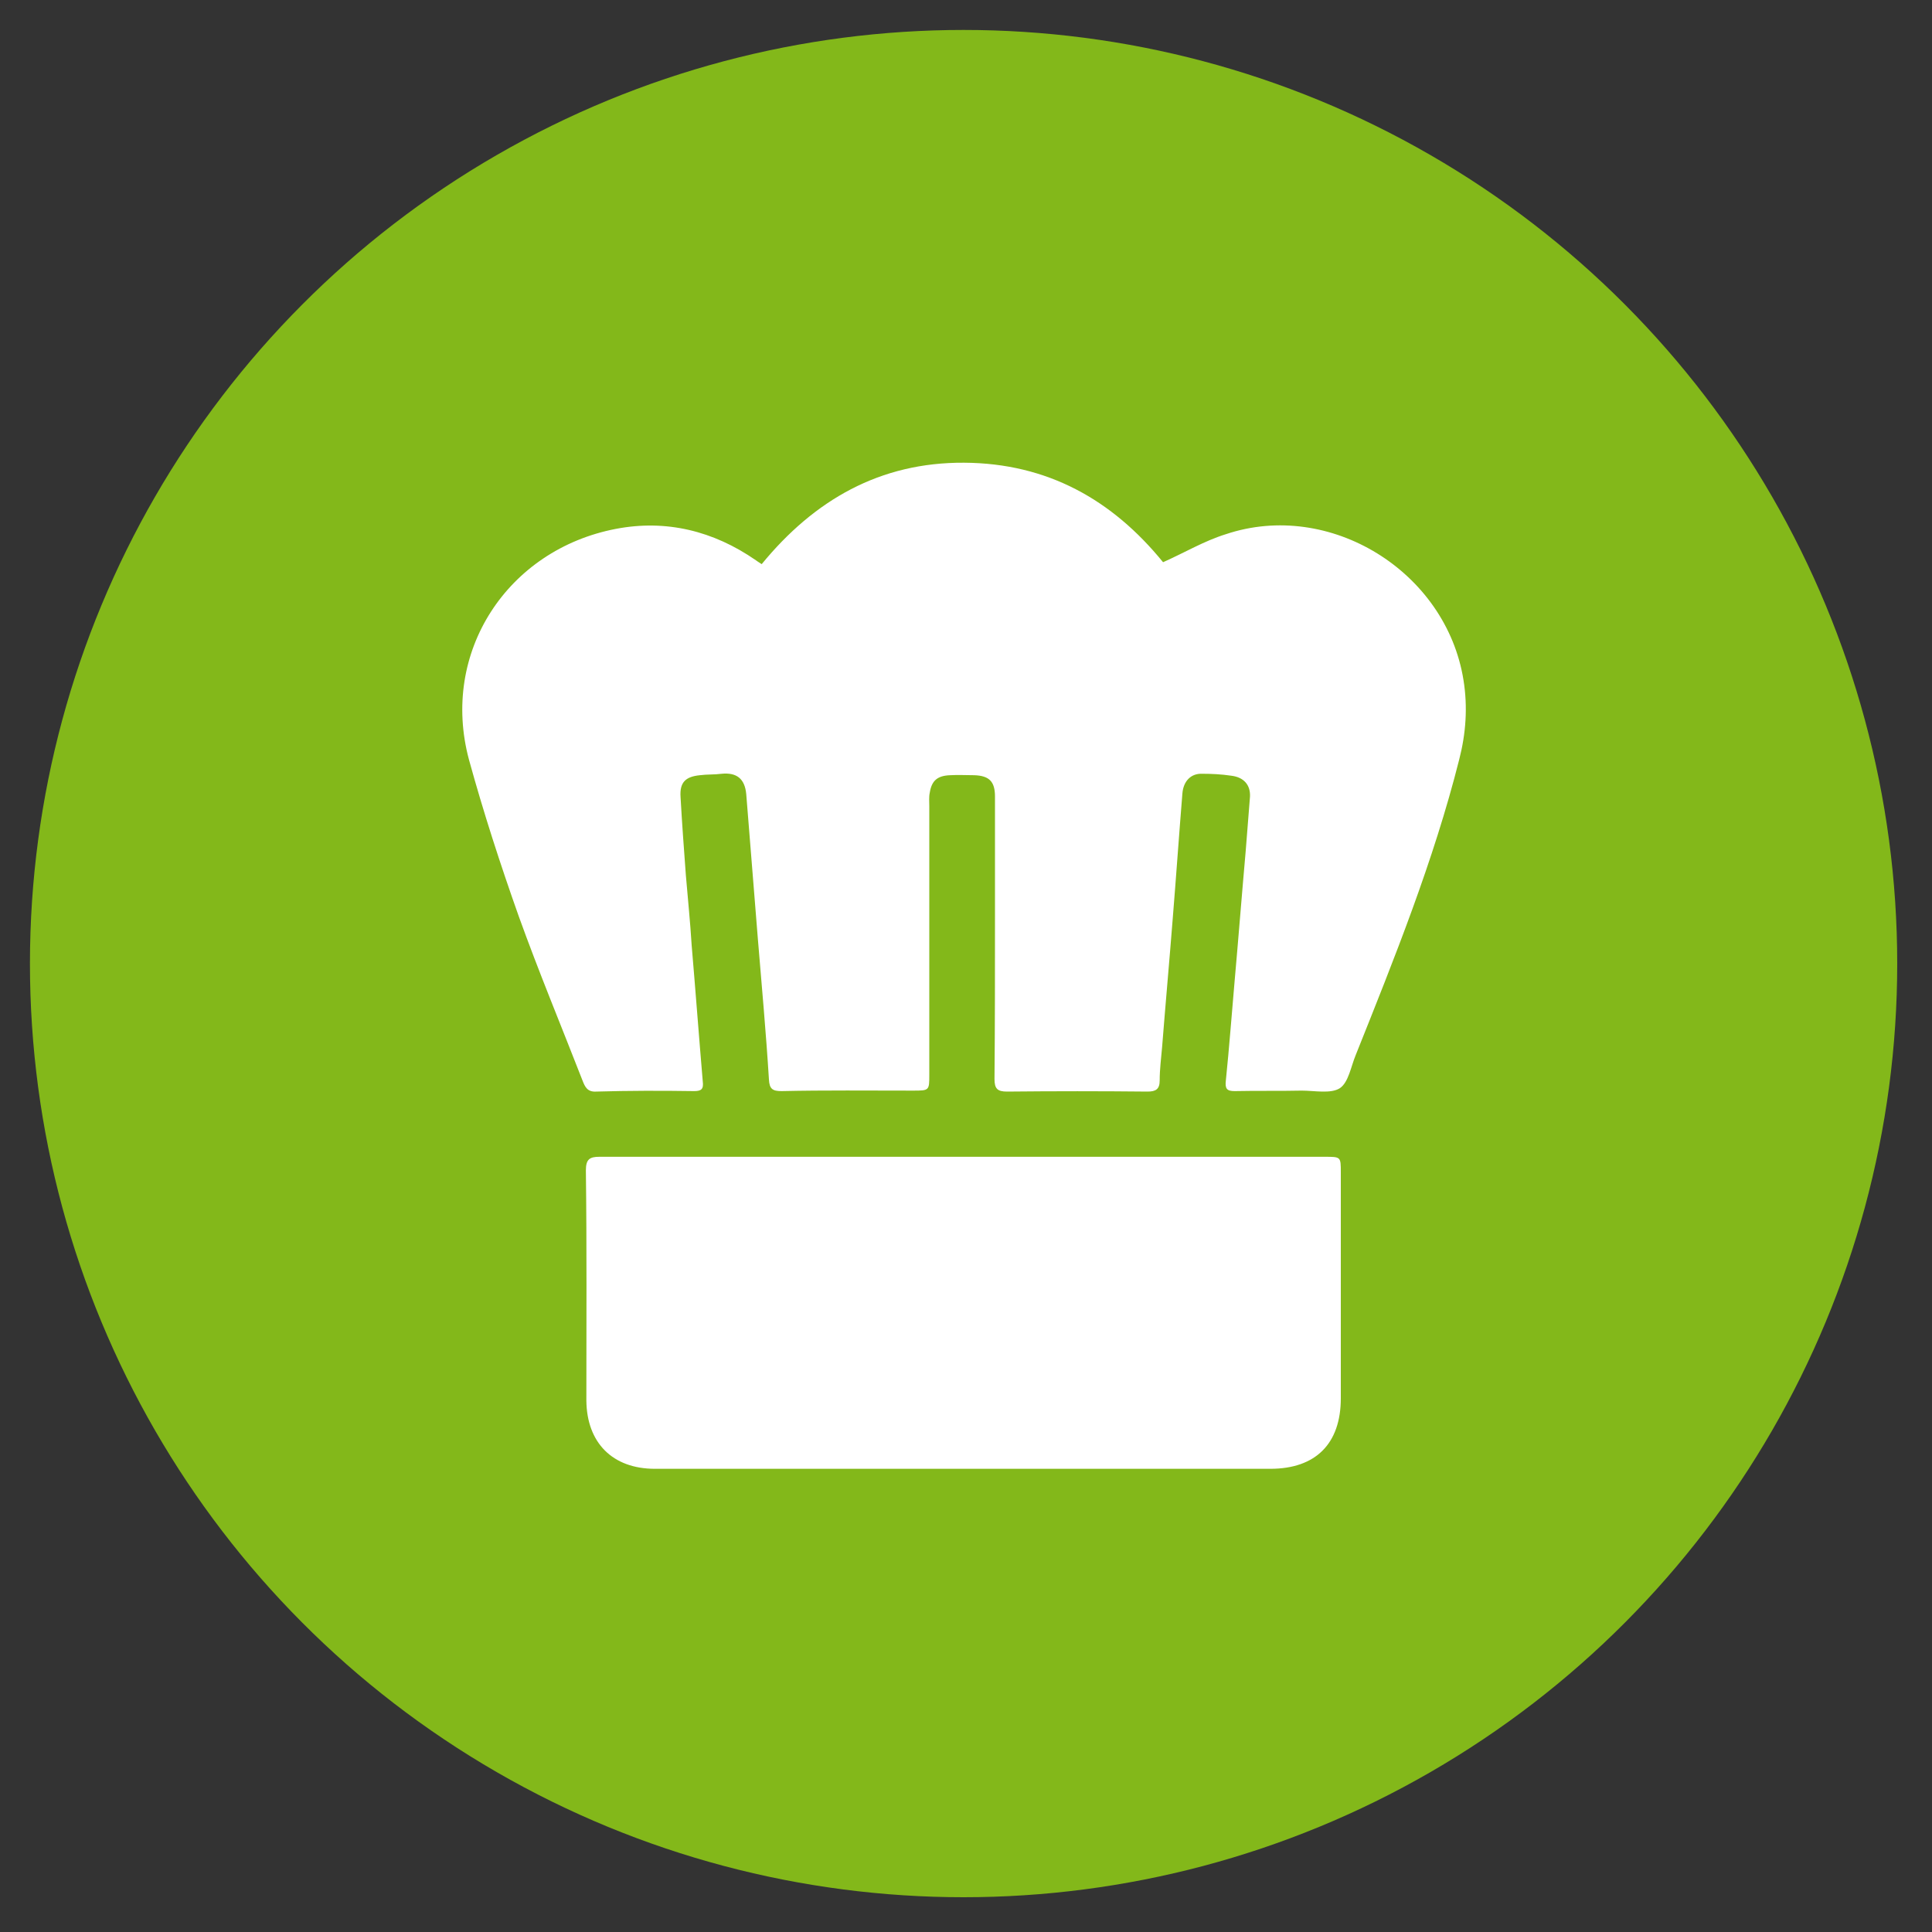
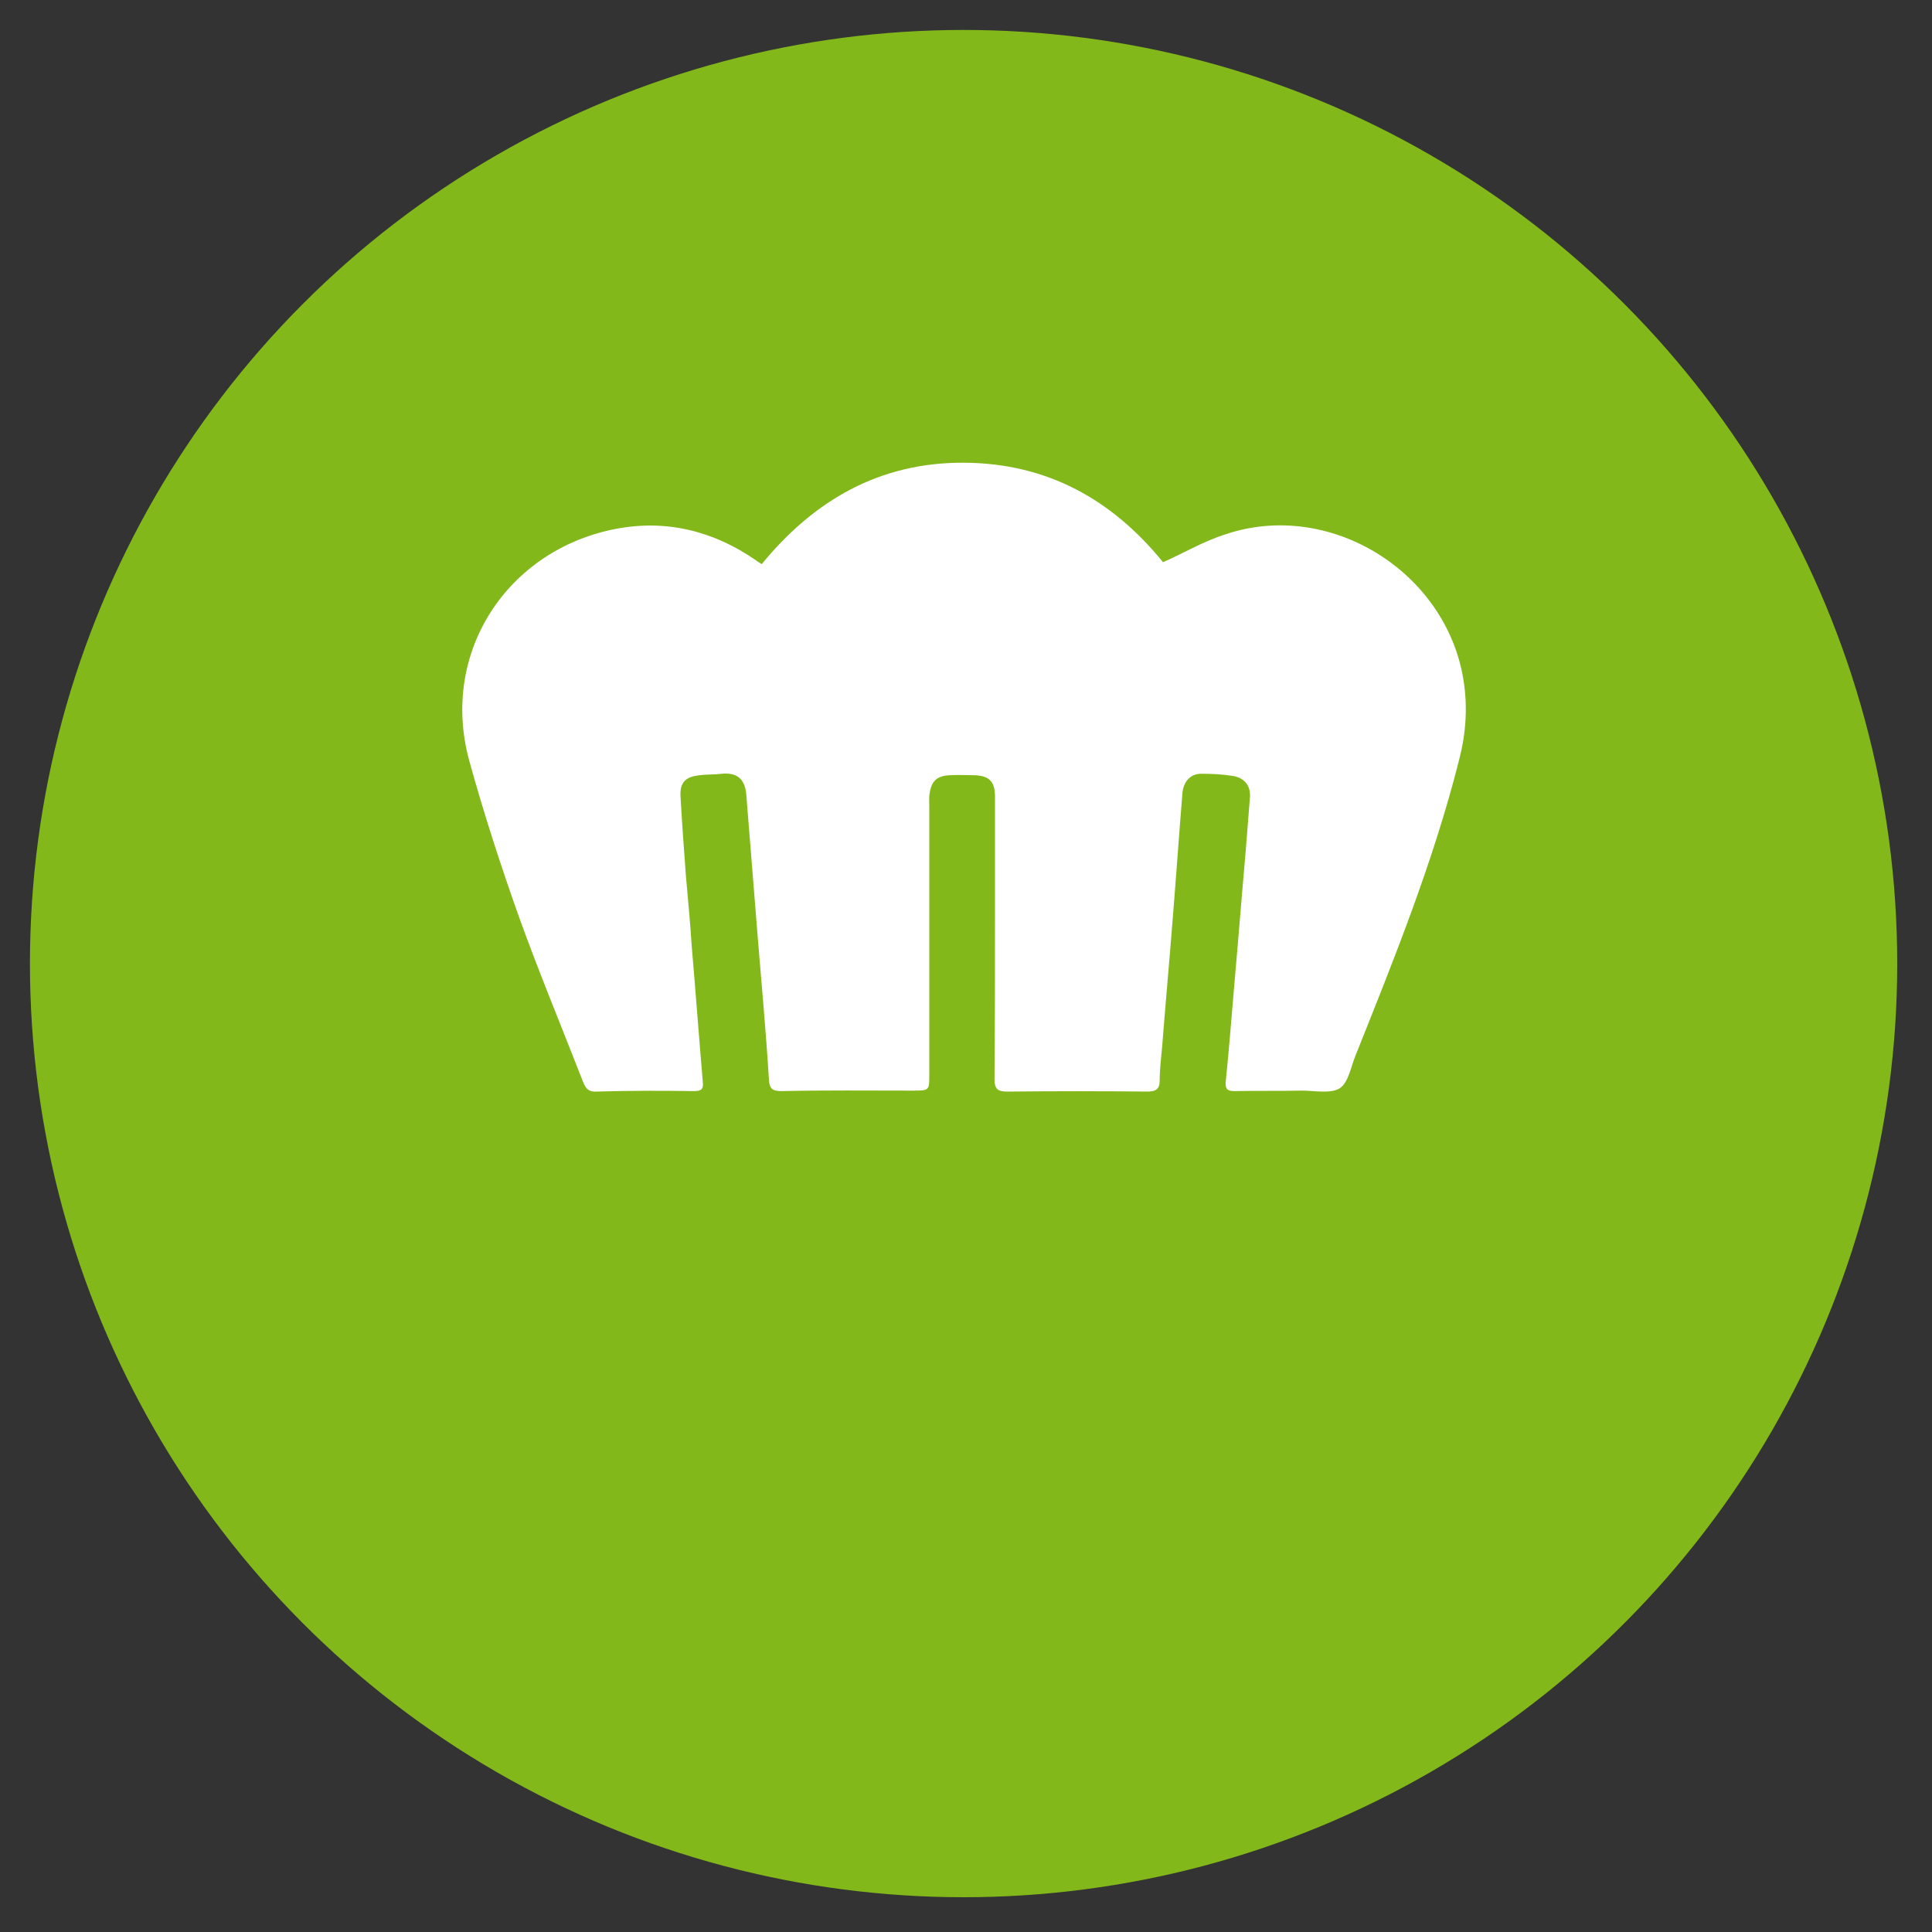
<svg xmlns="http://www.w3.org/2000/svg" version="1.1" id="Calque_1" x="0px" y="0px" viewBox="0 0 400 400" style="enable-background:new 0 0 400 400;" xml:space="preserve">
  <rect x="0" y="0" width="400" height="400" fill="#333333" stroke="none" />
  <style type="text/css">
	.st0{fill:#83B81A;}
	.st1{fill:#FFFFFF;}
</style>
  <circle class="st0" cx="199.5" cy="199.5" r="193.3" />
  <g>
    <path class="st1" d="M157.7,116.8c10.9-13.3,24.5-21.1,41.9-21c17.3,0.1,30.7,7.7,41.2,20.6c4.5-2,8.5-4.4,13-5.8   c21.5-7.2,45.6,7.7,49.2,30.2c0.9,5.6,0.5,11.1-0.9,16.5c-5.3,21-13.4,41.1-21.4,61.1c-1,2.4-1.5,5.7-3.3,6.9   c-1.9,1.2-5.2,0.5-7.9,0.5c-4.6,0.1-9.2,0-13.9,0.1c-1.6,0-2-0.5-1.8-2.2c0.7-6.8,1.2-13.6,1.8-20.4c0.8-9,1.5-18,2.3-27   c0.3-3.8,0.6-7.6,0.9-11.4c0.1-2.4-1.3-4-3.9-4.3c-2-0.3-4-0.4-6-0.4c-2.3-0.1-3.9,1.5-4.1,4.1c-0.7,8.6-1.3,17.3-2,25.9   c-0.7,8.9-1.5,17.7-2.2,26.6c-0.2,2.3-0.5,4.6-0.5,6.9c0,1.8-0.8,2.3-2.5,2.3c-9.7-0.1-19.4-0.1-29.1,0c-2,0-2.6-0.6-2.6-2.6   c0.1-11.4,0.1-22.9,0.1-34.4c0-8.1,0-16.1,0-24.1c0-3.1-1.2-4.3-4.3-4.4c-1.7,0-3.3-0.1-5,0c-2.6,0.1-3.8,1.1-4.2,3.6   c-0.2,0.9-0.1,1.9-0.1,2.8c0,18.5,0,37.1,0,55.6c0,3.3,0,3.3-3.4,3.3c-9.1,0-18.2-0.1-27.2,0.1c-1.8,0-2.5-0.4-2.6-2.4   c-0.6-9.7-1.5-19.5-2.3-29.2c-0.8-9.9-1.6-19.9-2.4-29.9c-0.3-3.2-2-4.5-5.1-4.2c-1.5,0.2-3,0.1-4.5,0.3c-3,0.3-4.2,1.5-4,4.5   c0.3,5.4,0.7,10.8,1.1,16.2c0.4,4.8,0.9,9.6,1.2,14.5c0.8,9.4,1.5,18.8,2.3,28.2c0.2,1.6-0.3,2-1.8,2c-6.8-0.1-13.5-0.1-20.3,0.1   c-1.8,0.1-2.3-1-2.8-2.3c-4.4-11.3-9.1-22.6-13.2-34c-3.8-10.7-7.3-21.5-10.3-32.4c-6-22.3,8-43.5,30.4-47.8   c10.4-2,20.2,0.4,29,6.5C156.6,116.1,157.1,116.4,157.7,116.8z" />
-     <path class="st1" d="M199.6,239.5c24.9,0,49.8,0,74.7,0c3.3,0,3.3,0,3.3,3.2c0,15.6,0,31.2,0,46.8c0,9.4-5.2,14.6-14.6,14.6   c-42.5,0-85,0-127.4,0c-8.8,0-14.1-5.4-14.2-14.1c0-15.9,0.1-31.8-0.1-47.7c0-2.3,0.8-2.8,2.8-2.8   C149.3,239.5,174.4,239.5,199.6,239.5z" />
  </g>
</svg>